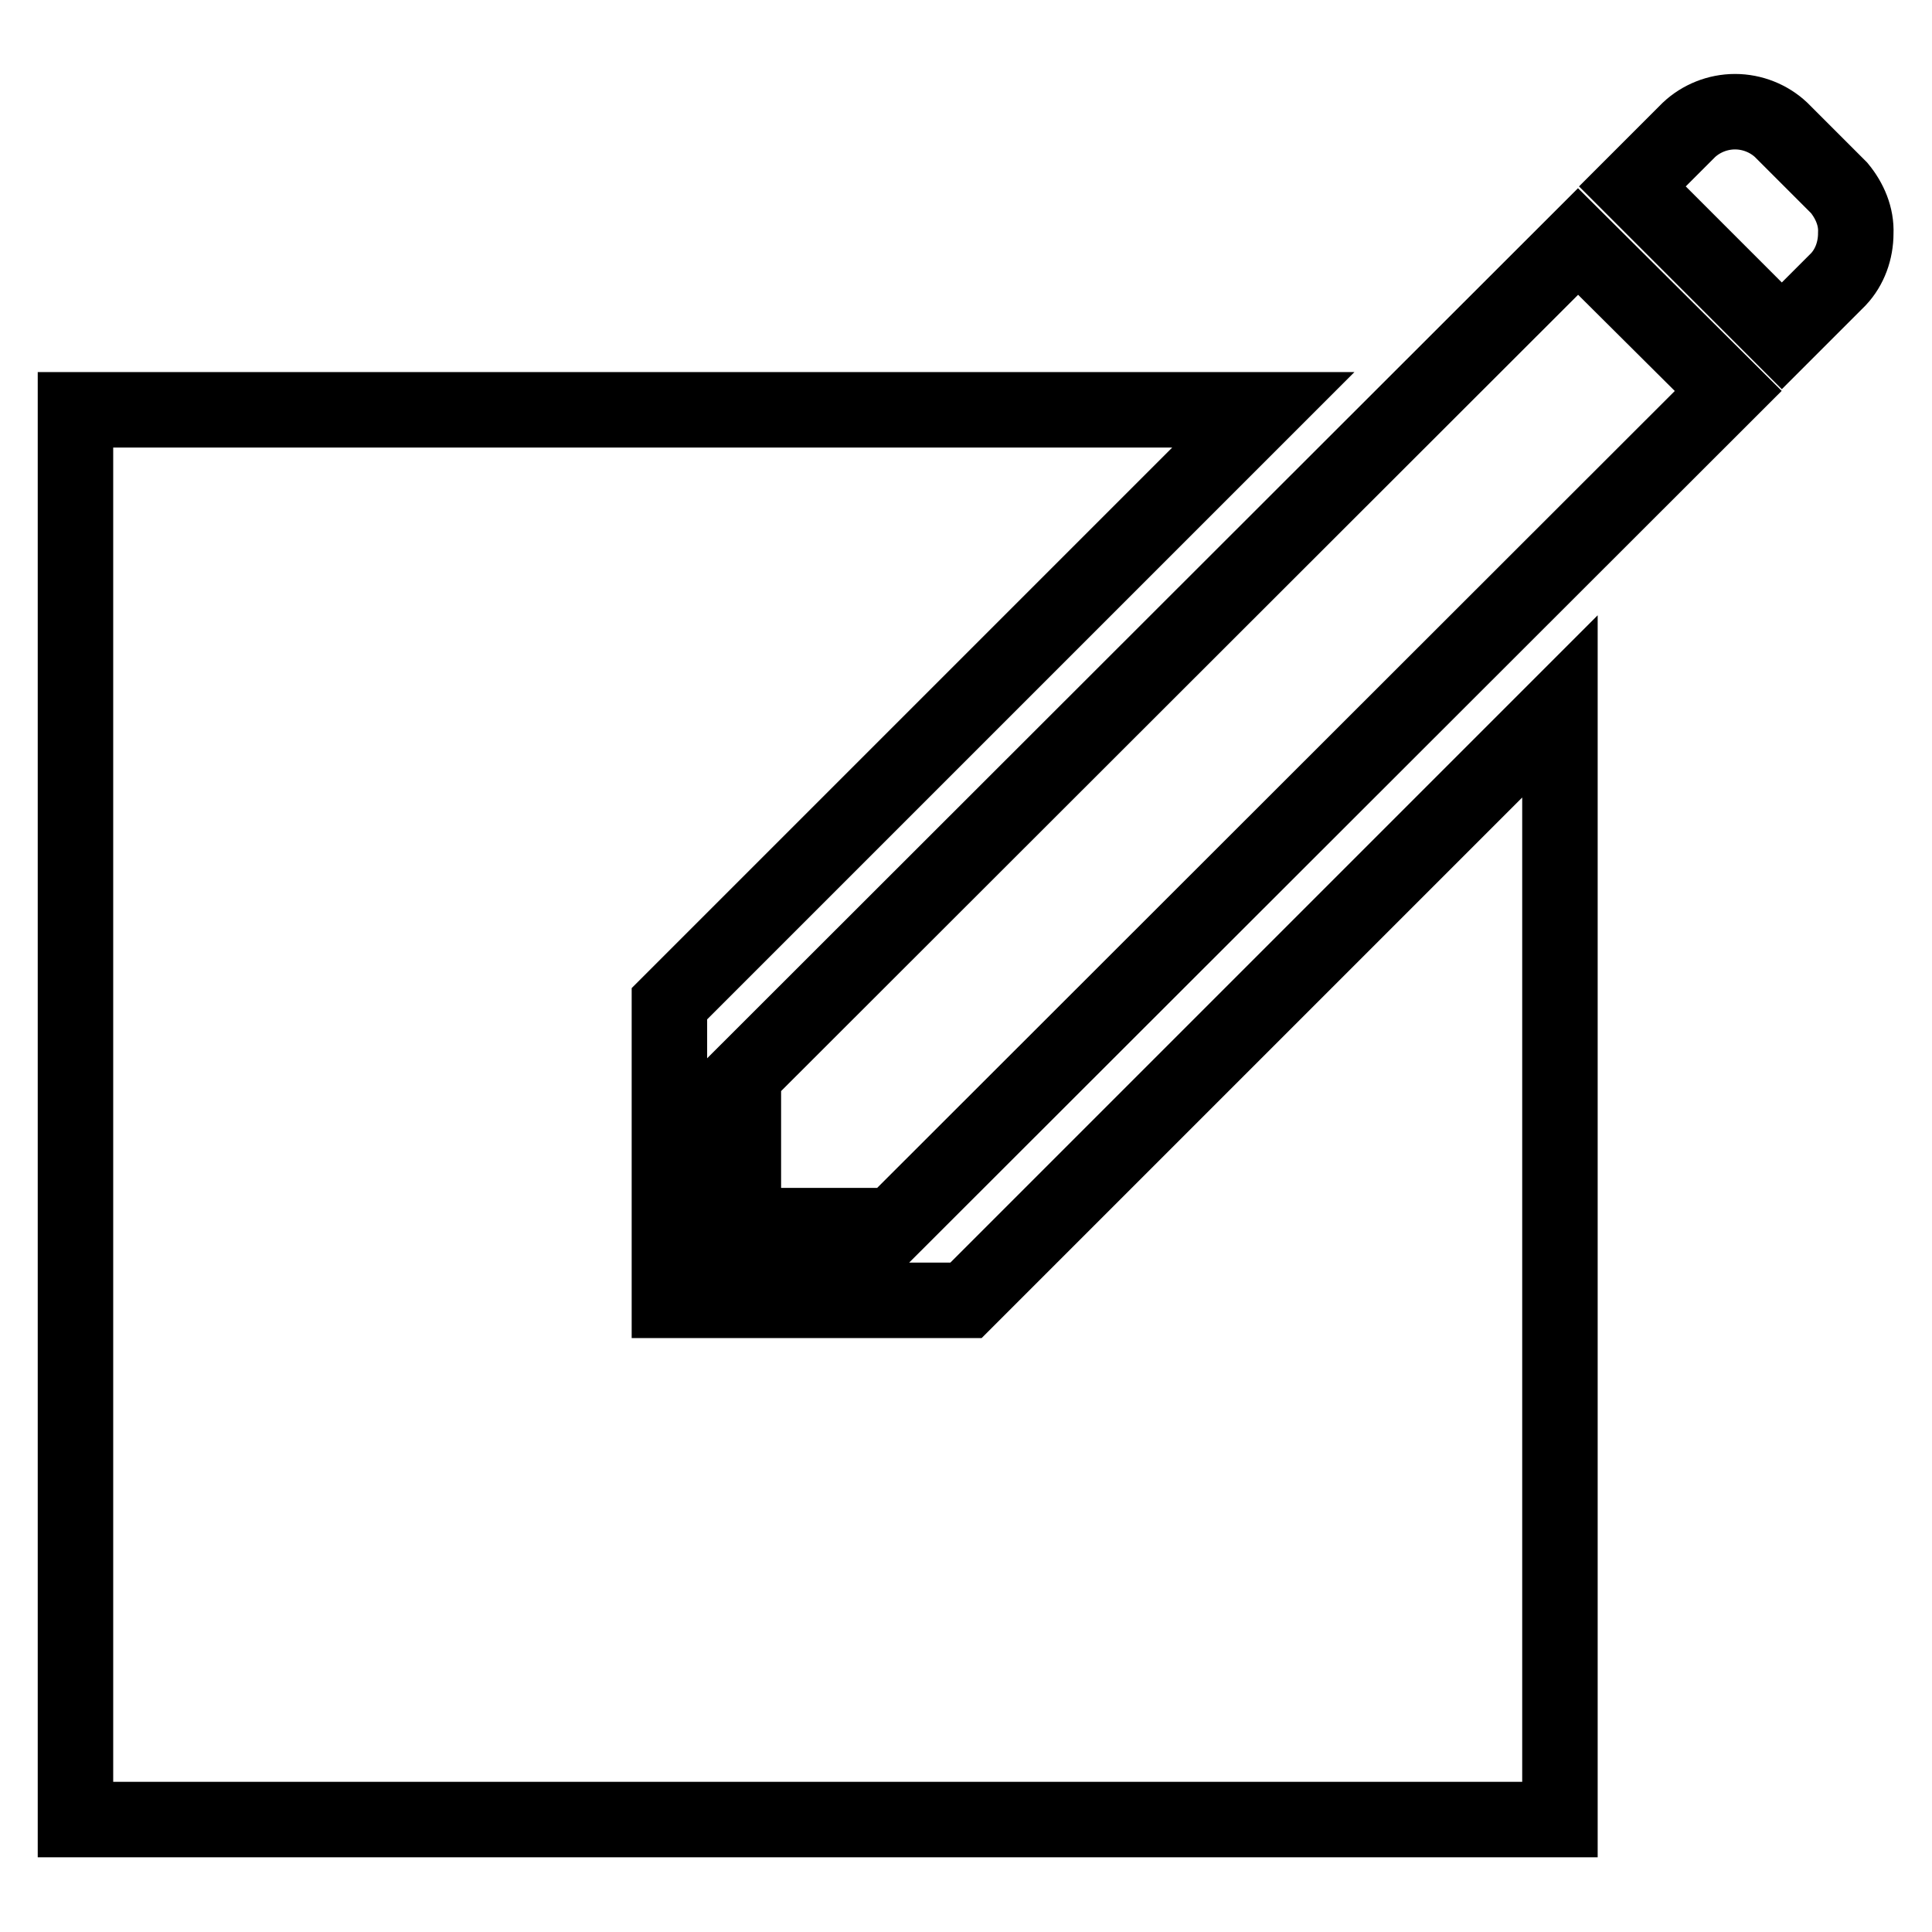
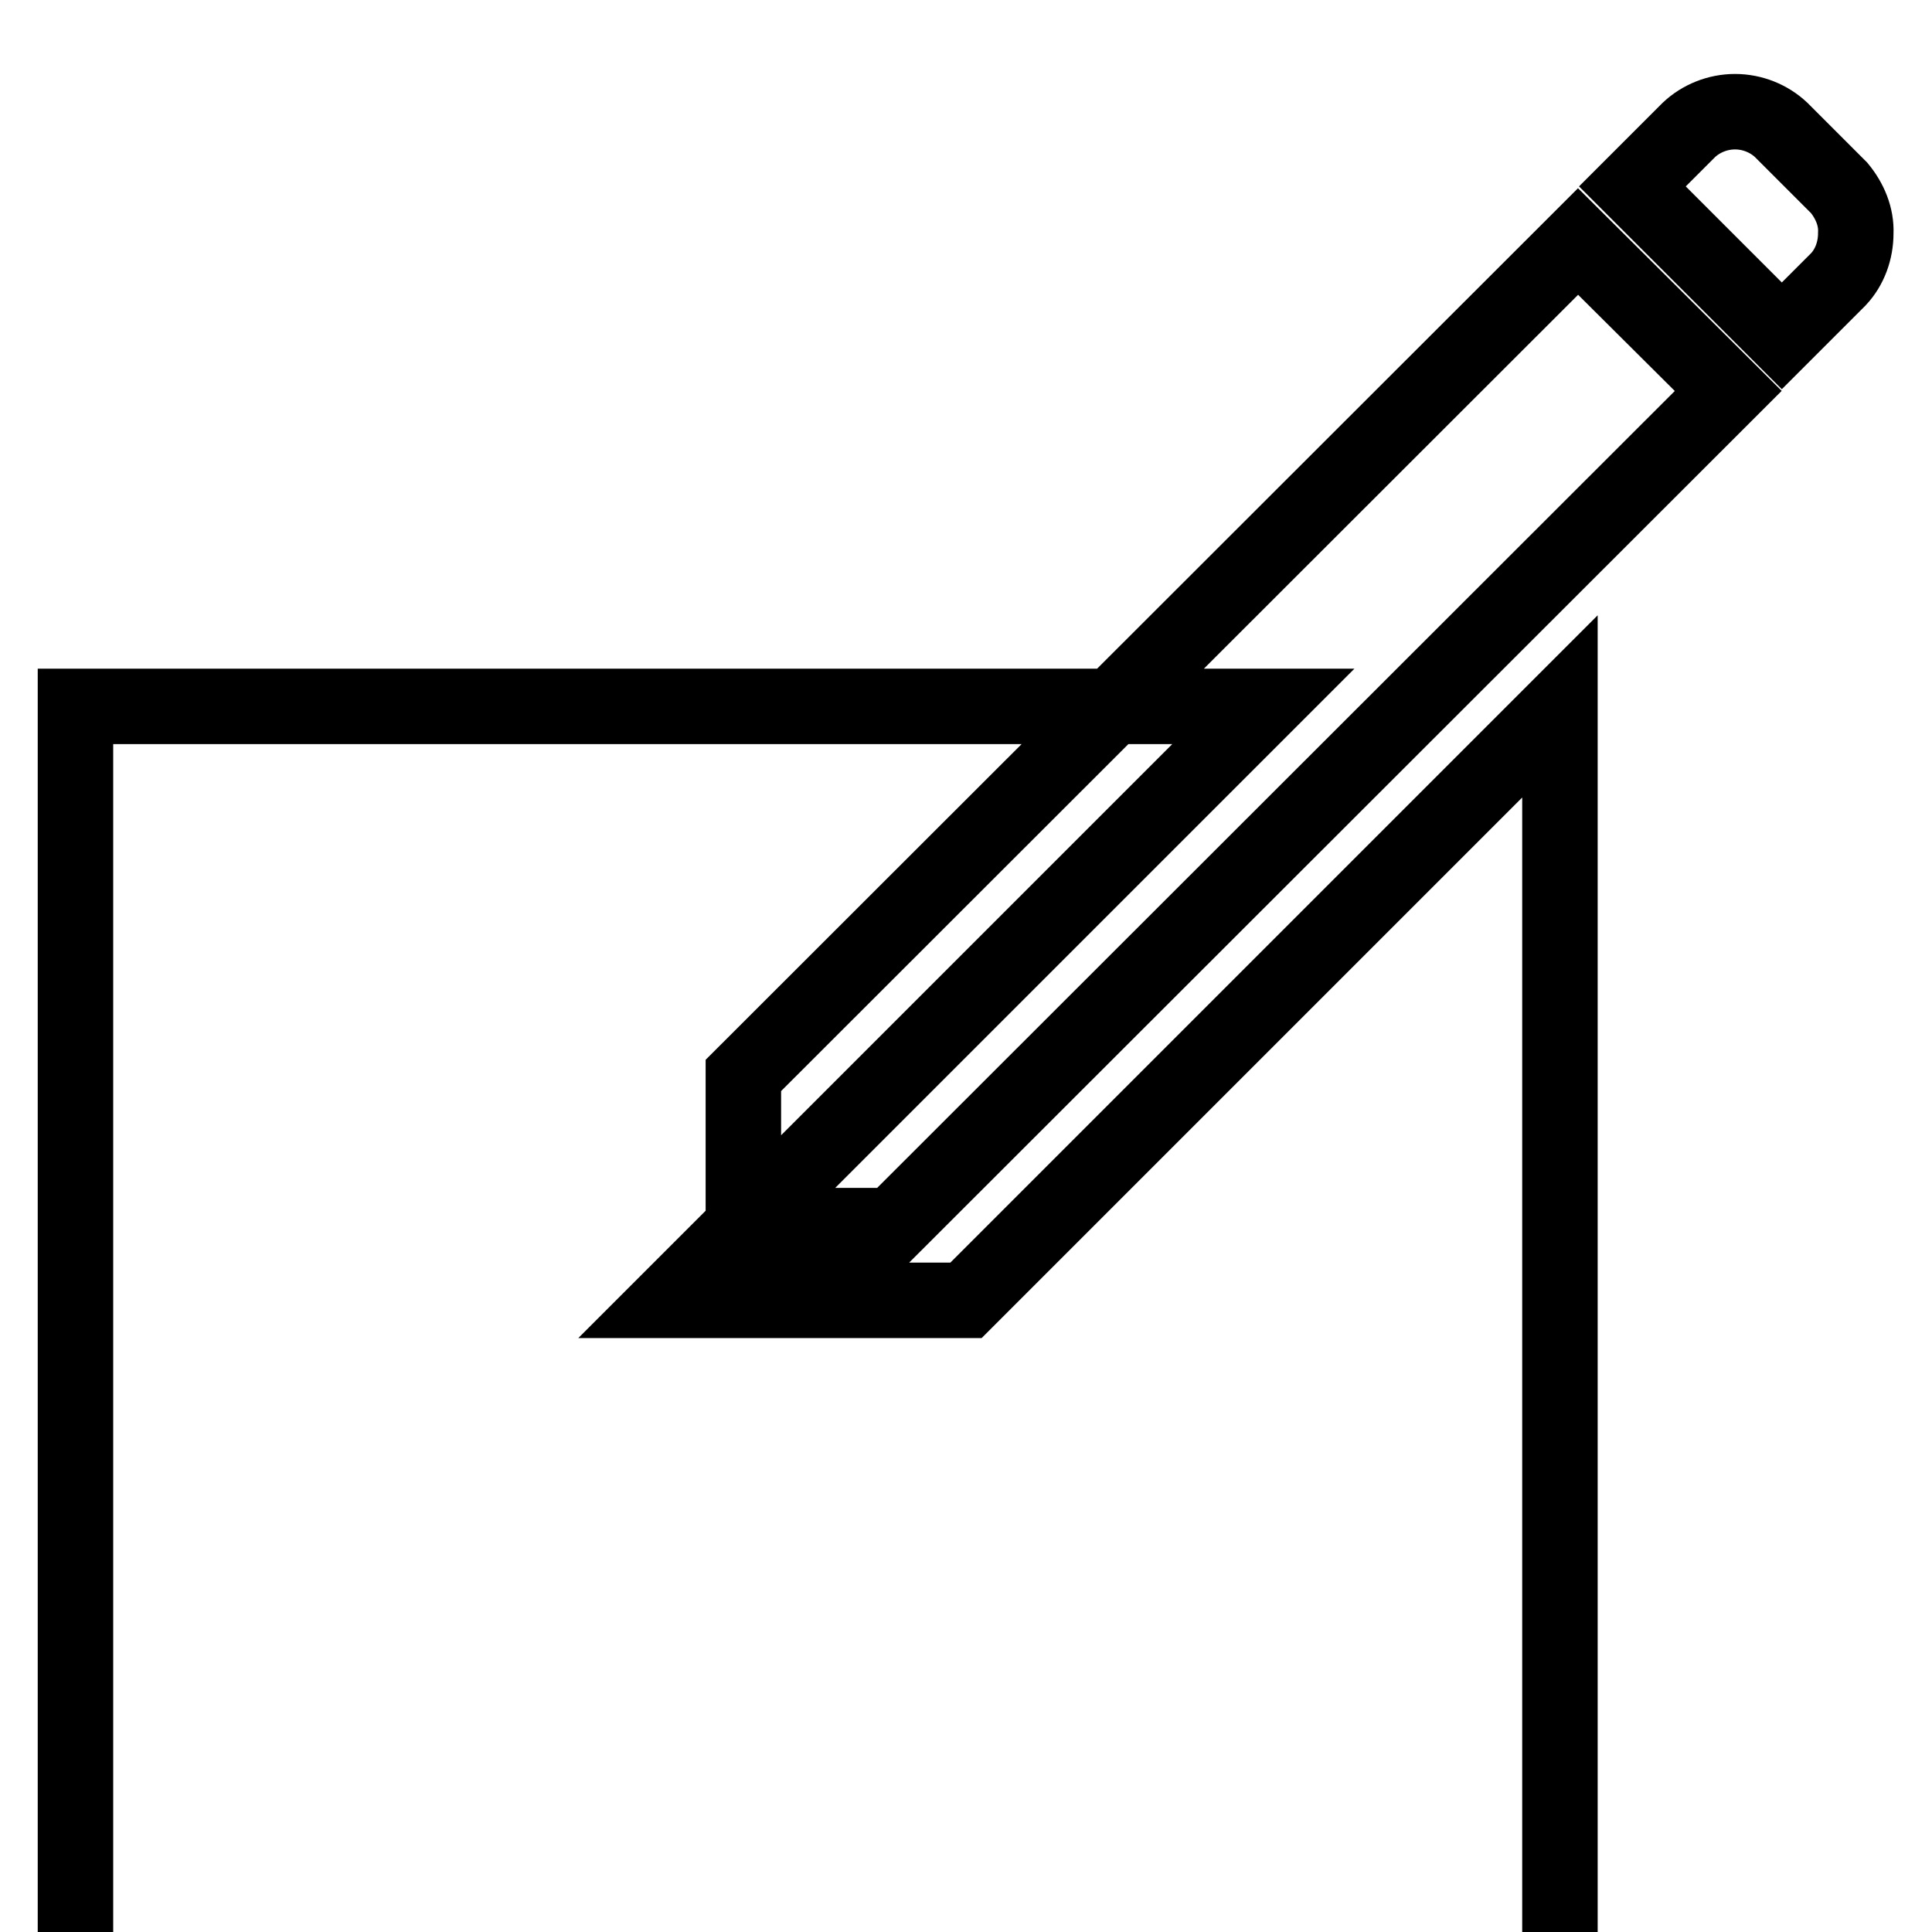
<svg xmlns="http://www.w3.org/2000/svg" version="1.1" x="0px" y="0px" viewBox="0 0 256 256" enable-background="new 0 0 256 256" xml:space="preserve">
  <g>
-     <path stroke-width="10" fill-opacity="0" stroke="#000000" d="M128,172.3H88.7v-39.3l78.7-78.7H10v186.8h196.7V93.6L128,172.3z M209.1,32L98.5,142.5v19.9h19.8L229,51.8 L209.1,32z M243.7,24.9l-7.7-7.7c-1.6-1.5-3.8-2.4-6.1-2.4c-2.3,0-4.5,0.9-6.1,2.4l-7.5,7.5l0,0l6.9,6.9l12.9,12.9l7.5-7.5 c1.5-1.6,2.3-3.8,2.3-6.1C246,28.7,245.1,26.6,243.7,24.9L243.7,24.9z" />
+     <path stroke-width="10" fill-opacity="0" stroke="#000000" d="M128,172.3H88.7l78.7-78.7H10v186.8h196.7V93.6L128,172.3z M209.1,32L98.5,142.5v19.9h19.8L229,51.8 L209.1,32z M243.7,24.9l-7.7-7.7c-1.6-1.5-3.8-2.4-6.1-2.4c-2.3,0-4.5,0.9-6.1,2.4l-7.5,7.5l0,0l6.9,6.9l12.9,12.9l7.5-7.5 c1.5-1.6,2.3-3.8,2.3-6.1C246,28.7,245.1,26.6,243.7,24.9L243.7,24.9z" />
  </g>
</svg>